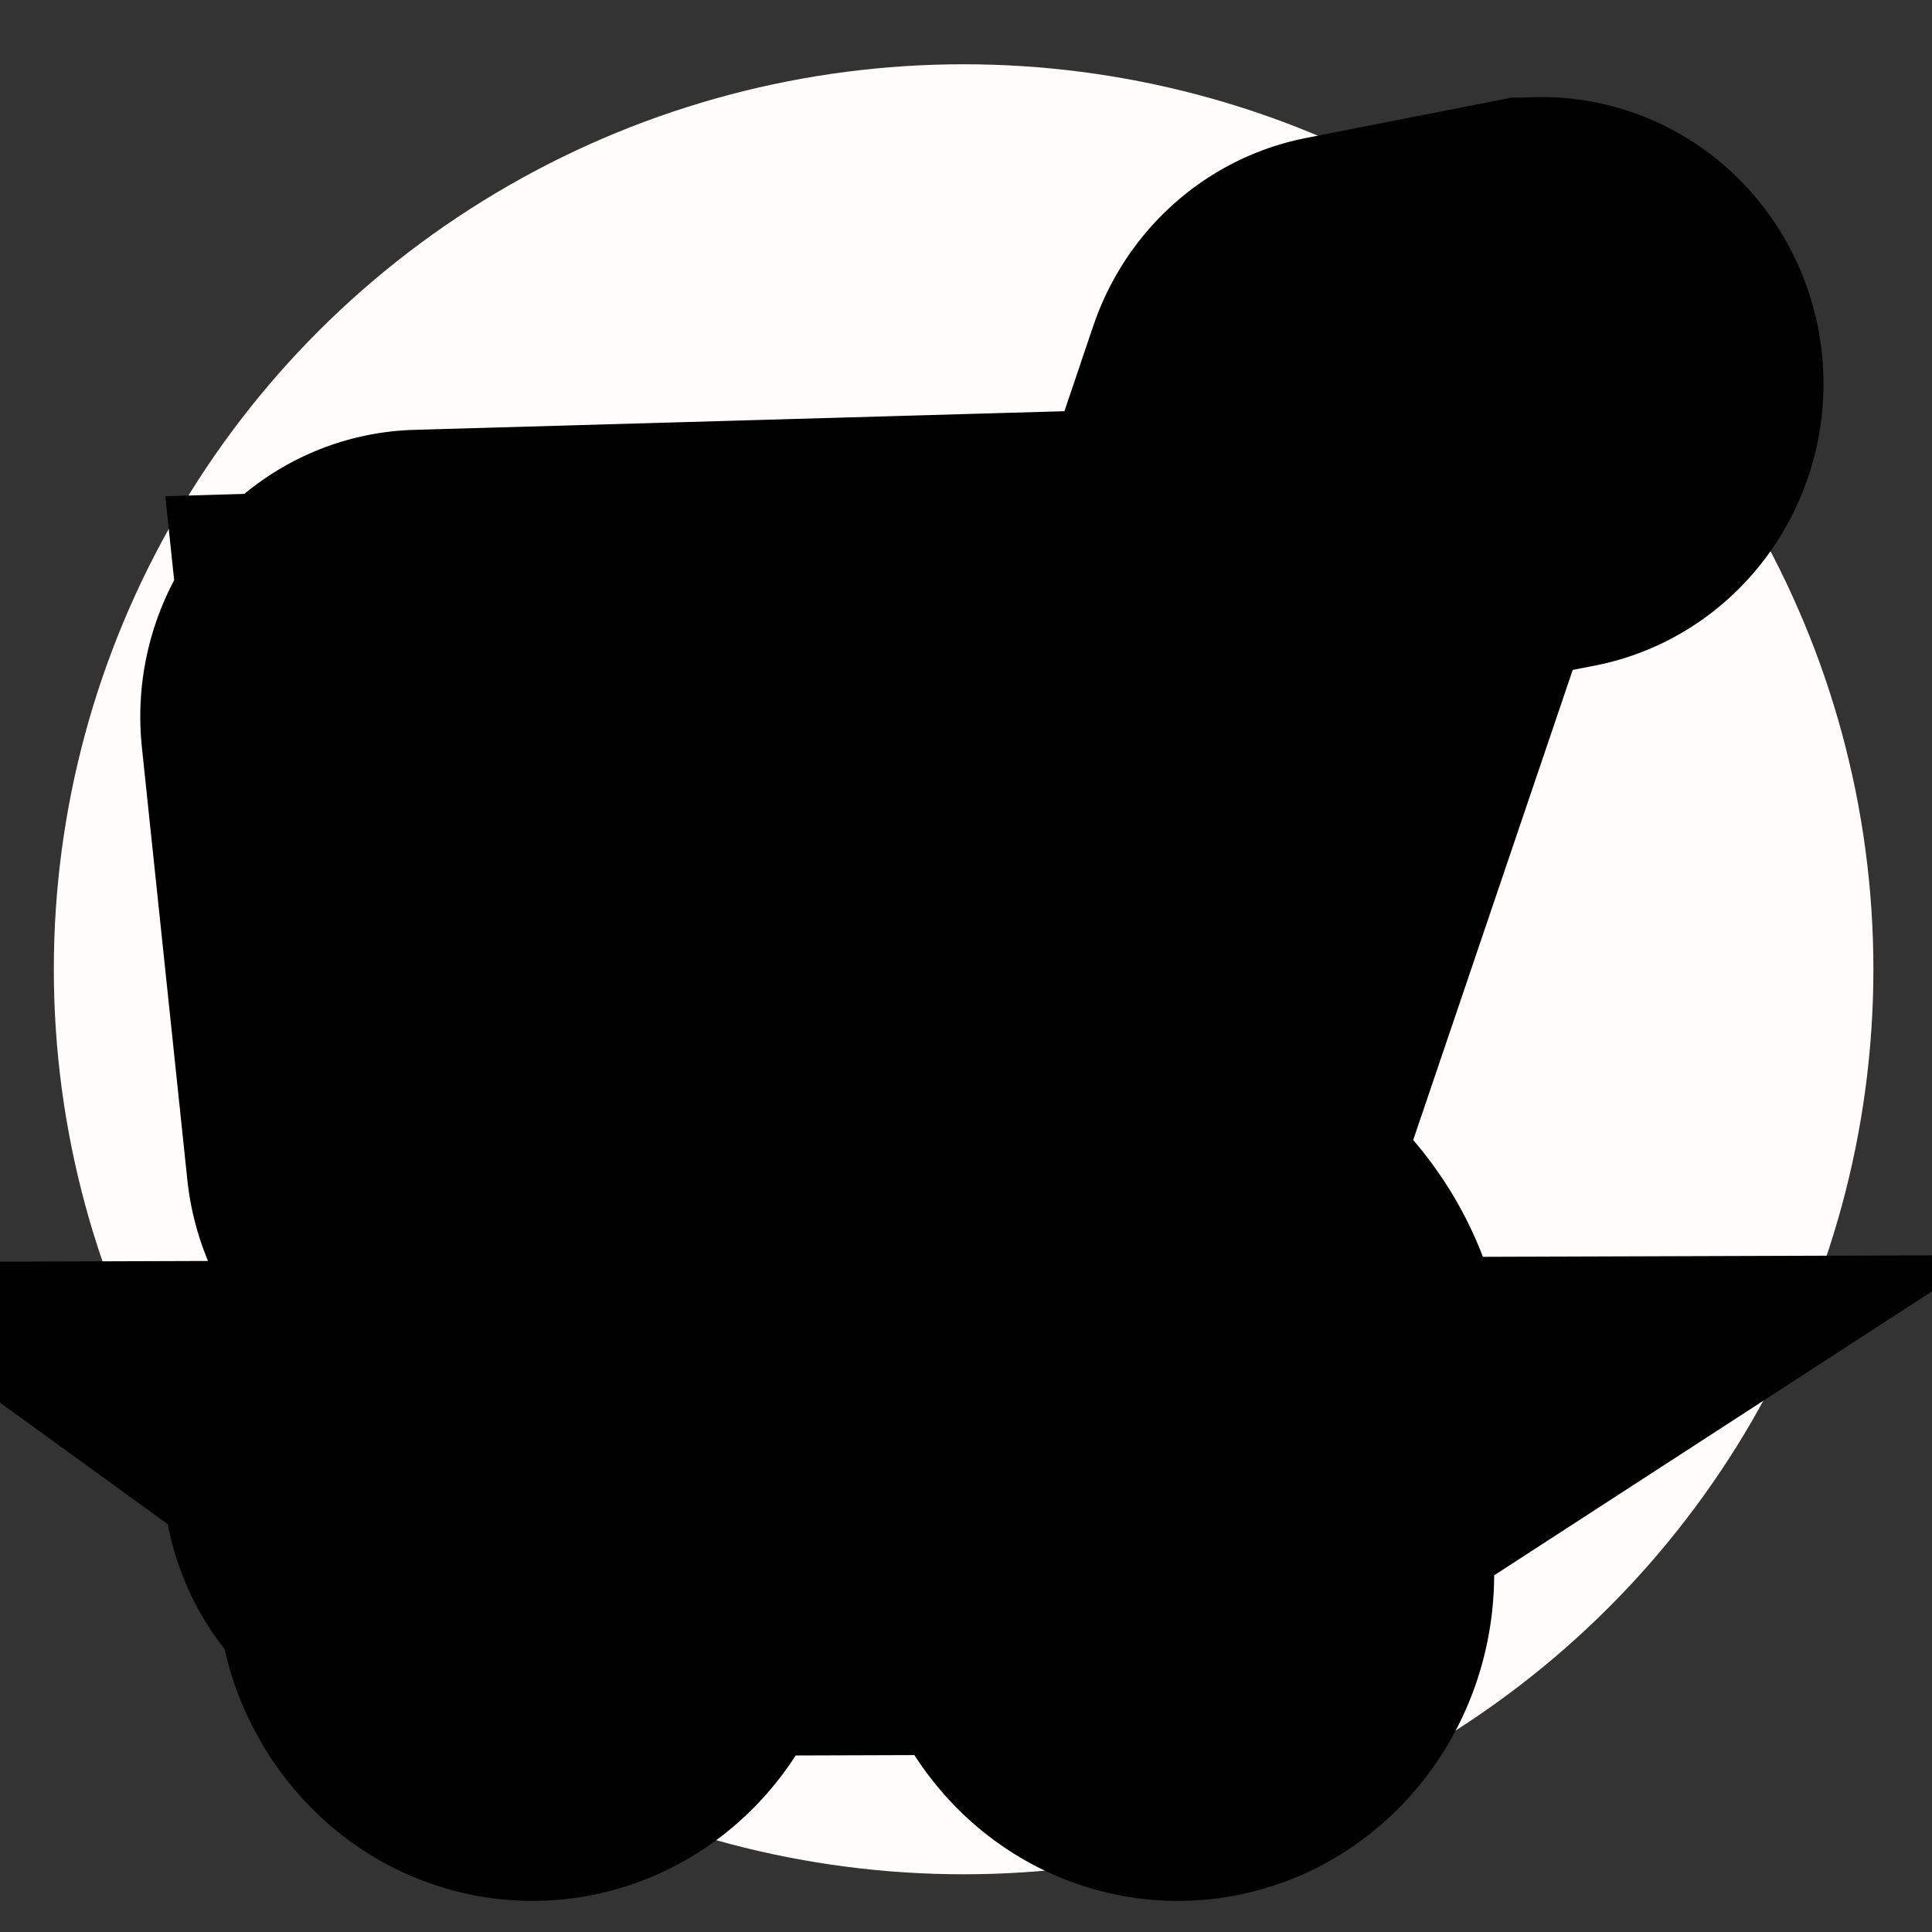
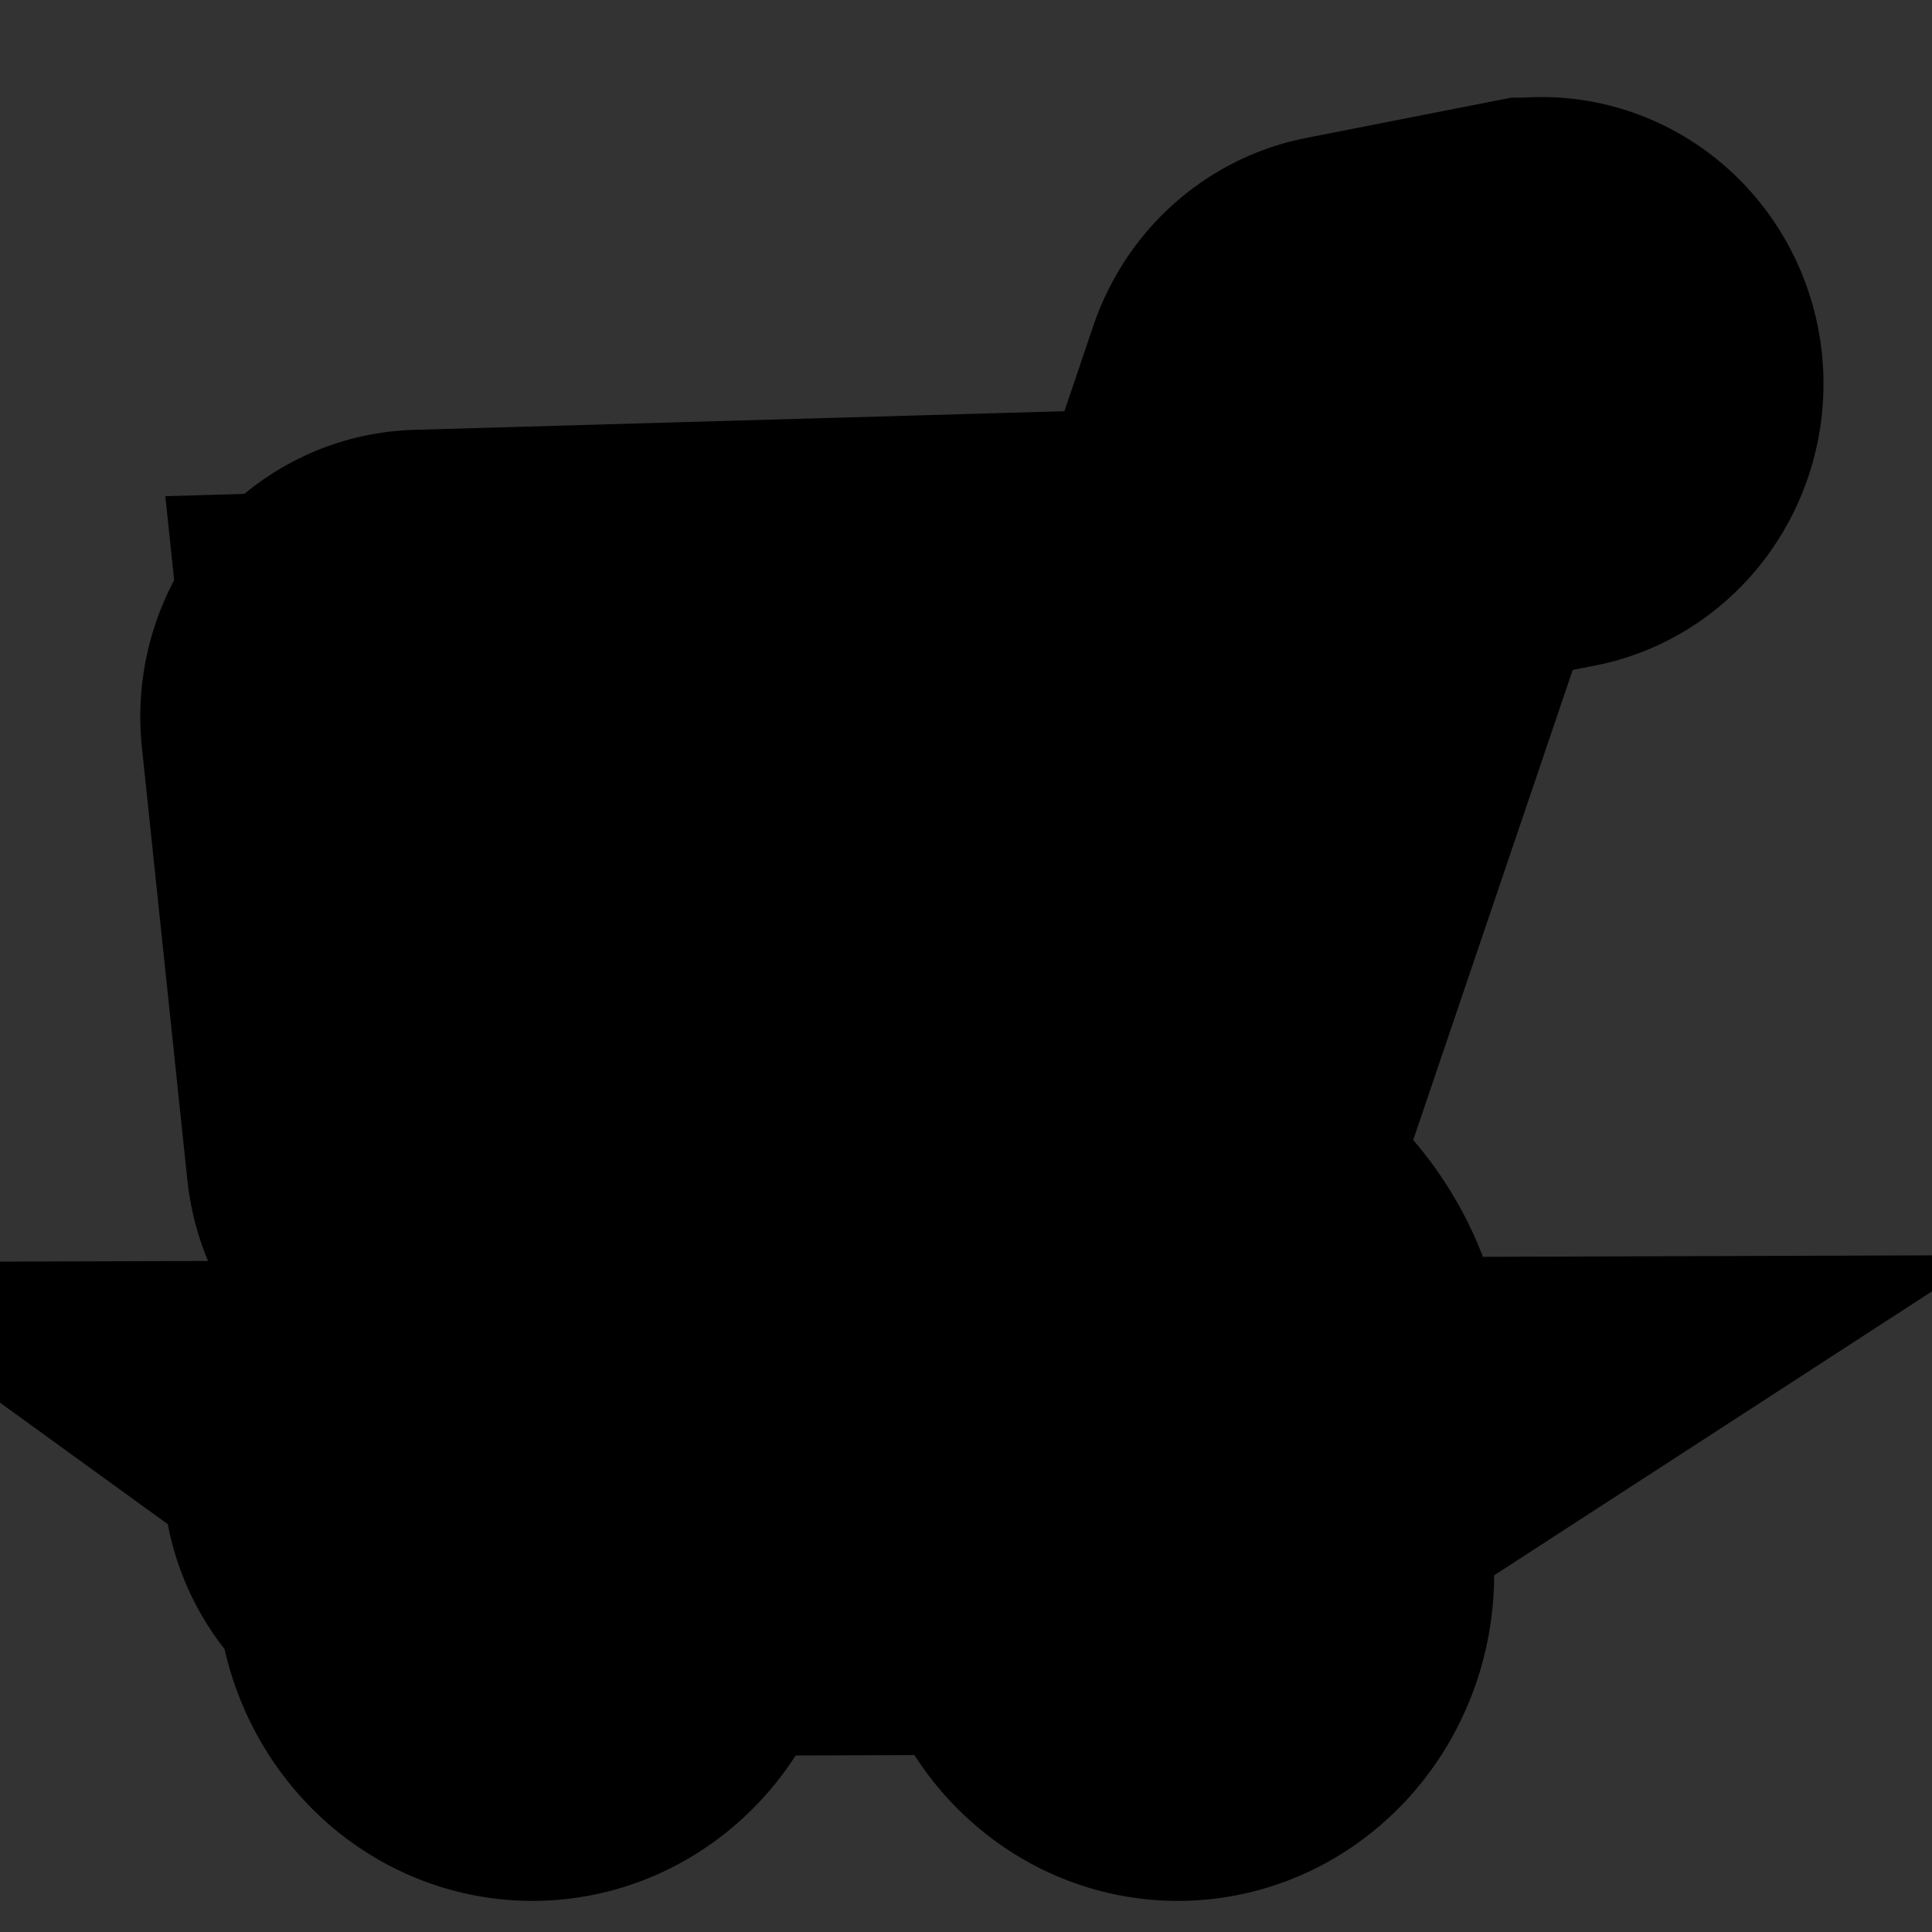
<svg xmlns="http://www.w3.org/2000/svg" width="72" height="72">
  <rect width="100%" height="100%" fill="#333333" stroke="none" />
  <title>shopping cart logo 1</title>
  <defs>
    <linearGradient spreadMethod="pad" id="svg_2">
      <stop offset="0" stop-color="#ff7f00" />
      <stop offset="1" stop-color="#0080ff" />
    </linearGradient>
  </defs>
  <g>
    <title>Layer 1</title>
-     <rect fill-opacity="0" fill="url(#svg_2)" stroke-width="0" stroke-dasharray="null" stroke-linejoin="null" stroke-linecap="null" x="0.048" y="-0.097" width="71.903" height="72.081" id="svg_4" stroke="#000000" />
-     <ellipse fill="#fffdfc" stroke-width="0" cx="35.911" cy="36.122" id="svg_1" rx="33.905" ry="33.727" stroke="#000000" />
    <g id="layer1" stroke="null">
-       <path d="m57.437,12.866c-0.068,0.001 -0.138,0.008 -0.205,0.022c-0.001,0 -0.003,-0 -0.004,0l-6.772,1.331c-0.431,0.085 -0.792,0.425 -0.951,0.893a0.308,0.354 0 0 0 0,0.004l-3.142,9.27l-30.666,0.88c-0.353,0.01 -0.684,0.193 -0.913,0.499c-0.229,0.306 -0.34,0.712 -0.297,1.116l1.693,16.112c0.07,0.676 0.555,1.212 1.145,1.265l21.863,2l4.333,3.922a0.308,0.354 0 0 0 0.015,0.013c0.005,0.004 0.01,0.005 0.015,0.009c0.005,0.004 0.01,0.009 0.015,0.013c0.791,0.679 0.987,1.604 0.875,2.118c-0.064,0.293 -0.161,0.508 -0.392,0.674c-0.231,0.166 -0.63,0.286 -1.312,0.241a0.308,0.354 0 0 0 -0.008,0c-0.022,-0.001 -0.047,-0.001 -0.069,0c-0.004,0 -0.008,-0 -0.011,0l-26.074,0.088l-0.004,0c-0.685,-0.005 -1.262,0.656 -1.259,1.444c0.003,0.788 0.582,1.447 1.267,1.436c0.001,0 0.003,0 0.004,0l1.906,-0.004c-0.708,0.519 -1.183,1.428 -1.183,2.46c0,1.605 1.142,2.919 2.537,2.919c1.395,0 2.537,-1.314 2.537,-2.919c0,-1.038 -0.476,-1.955 -1.191,-2.473l21.471,-0.07c-0.774,0.502 -1.301,1.454 -1.301,2.543c0,1.605 1.143,2.919 2.537,2.919c1.395,0 2.537,-1.314 2.537,-2.919c0,-1.394 -0.861,-2.569 -2.001,-2.854c1.078,-0.439 1.907,-1.344 2.42,-2.727a0.308,0.354 0 0 0 0.019,-0.053c0.393,-1.809 -0.304,-3.776 -1.742,-5.055a0.308,0.354 0 0 0 -0.011,-0.013c-0.004,-0.003 -0.004,-0.01 -0.008,-0.013a0.308,0.354 0 0 0 -0.042,-0.048l-3.07,-2.771l9.575,-28.218l6.075,-1.191c0.001,-0 0.003,0 0.004,0c0.638,-0.118 1.105,-0.802 1.05,-1.545c-0.055,-0.744 -0.619,-1.328 -1.267,-1.317l0,0zm-11.999,13.744l-1.765,5.209l-2.302,0l0,-5.09l4.067,-0.118zm-4.946,0.145l0,5.064l-4.249,0l0,-4.942l4.249,-0.123zm-5.128,0.144l0,4.92l-4.249,0l0,-4.797l4.249,-0.123zm-5.128,0.149l0,4.771l-4.249,0l0,-4.648l4.249,-0.123zm-5.128,0.149l0,4.622l-4.249,0l0,-4.5l4.249,-0.123zm-5.128,0.144l0,4.478l-3.116,0l-0.46,-4.373l3.576,-0.105zm-3.009,5.484l3.009,0l0,4.574l-2.53,0l-0.479,-4.574zm3.888,0l4.249,0l0,4.574l-4.249,0l0,-4.574zm5.128,0l4.249,0l0,4.574l-4.249,0l0,-4.574zm5.128,0l4.249,0l0,4.574l-4.249,0l0,-4.574zm5.128,0l4.249,0l0,4.574l-4.249,0l0,-4.574zm5.128,0l1.963,0l-1.552,4.574l-0.411,0l0,-4.574zm-23.815,5.581l2.423,0l0,3.283l-2.1,-0.193l-0.323,-3.09zm3.302,0l4.249,0l0,3.751l-4.249,-0.39l0,-3.362zm5.128,0l4.249,0l0,4.219l-4.249,-0.385l0,-3.834zm5.128,0l4.249,0l0,4.692l-4.249,-0.39l0,-4.303zm5.128,0l4.249,0l0,2.784l-0.807,2.377c-0.105,-0.058 -0.219,-0.094 -0.335,-0.105l-3.108,-0.284l0,-4.771zm5.128,0l0.065,0l-0.065,0.206l0,-0.206zm-21.528,18.55c0.829,0 1.491,0.762 1.491,1.716c0,0.954 -0.662,1.711 -1.491,1.711c-0.829,0 -1.491,-0.757 -1.491,-1.711c0,-0.954 0.662,-1.716 1.491,-1.716zm24.054,0c0.829,0 1.491,0.762 1.491,1.716c0,0.954 -0.662,1.711 -1.491,1.711c-0.829,0 -1.491,-0.757 -1.491,-1.711c0,-0.954 0.662,-1.716 1.491,-1.716zm-24.054,0.814c-0.45,0 -0.81,0.414 -0.81,0.932c0,0.518 0.36,0.928 0.81,0.928c0.45,0 0.81,-0.41 0.81,-0.928c0,-0.518 -0.36,-0.932 -0.81,-0.932zm24.054,0c-0.45,0 -0.81,0.414 -0.81,0.932c0,0.518 0.36,0.928 0.81,0.928c0.45,0 0.81,-0.41 0.81,-0.928c0,-0.518 -0.36,-0.932 -0.81,-0.932z" id="path3847" stroke-width="18.5" fill="#ff7f00" stroke="null" />
+       <path d="m57.437,12.866c-0.068,0.001 -0.138,0.008 -0.205,0.022c-0.001,0 -0.003,-0 -0.004,0l-6.772,1.331c-0.431,0.085 -0.792,0.425 -0.951,0.893a0.308,0.354 0 0 0 0,0.004l-3.142,9.27l-30.666,0.88c-0.353,0.01 -0.684,0.193 -0.913,0.499c-0.229,0.306 -0.34,0.712 -0.297,1.116l1.693,16.112c0.07,0.676 0.555,1.212 1.145,1.265l21.863,2l4.333,3.922a0.308,0.354 0 0 0 0.015,0.013c0.005,0.004 0.01,0.005 0.015,0.009c0.005,0.004 0.01,0.009 0.015,0.013c0.791,0.679 0.987,1.604 0.875,2.118c-0.064,0.293 -0.161,0.508 -0.392,0.674c-0.231,0.166 -0.63,0.286 -1.312,0.241a0.308,0.354 0 0 0 -0.008,0c-0.022,-0.001 -0.047,-0.001 -0.069,0c-0.004,0 -0.008,-0 -0.011,0l-26.074,0.088l-0.004,0c-0.685,-0.005 -1.262,0.656 -1.259,1.444c0.003,0.788 0.582,1.447 1.267,1.436c0.001,0 0.003,0 0.004,0l1.906,-0.004c-0.708,0.519 -1.183,1.428 -1.183,2.46c0,1.605 1.142,2.919 2.537,2.919c1.395,0 2.537,-1.314 2.537,-2.919c0,-1.038 -0.476,-1.955 -1.191,-2.473l21.471,-0.07c-0.774,0.502 -1.301,1.454 -1.301,2.543c0,1.605 1.143,2.919 2.537,2.919c1.395,0 2.537,-1.314 2.537,-2.919c0,-1.394 -0.861,-2.569 -2.001,-2.854c1.078,-0.439 1.907,-1.344 2.42,-2.727a0.308,0.354 0 0 0 0.019,-0.053c0.393,-1.809 -0.304,-3.776 -1.742,-5.055a0.308,0.354 0 0 0 -0.011,-0.013c-0.004,-0.003 -0.004,-0.01 -0.008,-0.013a0.308,0.354 0 0 0 -0.042,-0.048l-3.07,-2.771l9.575,-28.218l6.075,-1.191c0.001,-0 0.003,0 0.004,0c0.638,-0.118 1.105,-0.802 1.05,-1.545c-0.055,-0.744 -0.619,-1.328 -1.267,-1.317l0,0zm-11.999,13.744l-1.765,5.209l-2.302,0l0,-5.09l4.067,-0.118zm-4.946,0.145l0,5.064l-4.249,0l0,-4.942l4.249,-0.123zm-5.128,0.144l0,4.92l-4.249,0l0,-4.797l4.249,-0.123zm-5.128,0.149l0,4.771l-4.249,0l0,-4.648l4.249,-0.123m-5.128,0.149l0,4.622l-4.249,0l0,-4.5l4.249,-0.123zm-5.128,0.144l0,4.478l-3.116,0l-0.46,-4.373l3.576,-0.105zm-3.009,5.484l3.009,0l0,4.574l-2.53,0l-0.479,-4.574zm3.888,0l4.249,0l0,4.574l-4.249,0l0,-4.574zm5.128,0l4.249,0l0,4.574l-4.249,0l0,-4.574zm5.128,0l4.249,0l0,4.574l-4.249,0l0,-4.574zm5.128,0l4.249,0l0,4.574l-4.249,0l0,-4.574zm5.128,0l1.963,0l-1.552,4.574l-0.411,0l0,-4.574zm-23.815,5.581l2.423,0l0,3.283l-2.1,-0.193l-0.323,-3.09zm3.302,0l4.249,0l0,3.751l-4.249,-0.39l0,-3.362zm5.128,0l4.249,0l0,4.219l-4.249,-0.385l0,-3.834zm5.128,0l4.249,0l0,4.692l-4.249,-0.39l0,-4.303zm5.128,0l4.249,0l0,2.784l-0.807,2.377c-0.105,-0.058 -0.219,-0.094 -0.335,-0.105l-3.108,-0.284l0,-4.771zm5.128,0l0.065,0l-0.065,0.206l0,-0.206zm-21.528,18.55c0.829,0 1.491,0.762 1.491,1.716c0,0.954 -0.662,1.711 -1.491,1.711c-0.829,0 -1.491,-0.757 -1.491,-1.711c0,-0.954 0.662,-1.716 1.491,-1.716zm24.054,0c0.829,0 1.491,0.762 1.491,1.716c0,0.954 -0.662,1.711 -1.491,1.711c-0.829,0 -1.491,-0.757 -1.491,-1.711c0,-0.954 0.662,-1.716 1.491,-1.716zm-24.054,0.814c-0.45,0 -0.81,0.414 -0.81,0.932c0,0.518 0.36,0.928 0.81,0.928c0.45,0 0.81,-0.41 0.81,-0.928c0,-0.518 -0.36,-0.932 -0.81,-0.932zm24.054,0c-0.45,0 -0.81,0.414 -0.81,0.932c0,0.518 0.36,0.928 0.81,0.928c0.45,0 0.81,-0.41 0.81,-0.928c0,-0.518 -0.36,-0.932 -0.81,-0.932z" id="path3847" stroke-width="18.5" fill="#ff7f00" stroke="null" />
    </g>
  </g>
</svg>